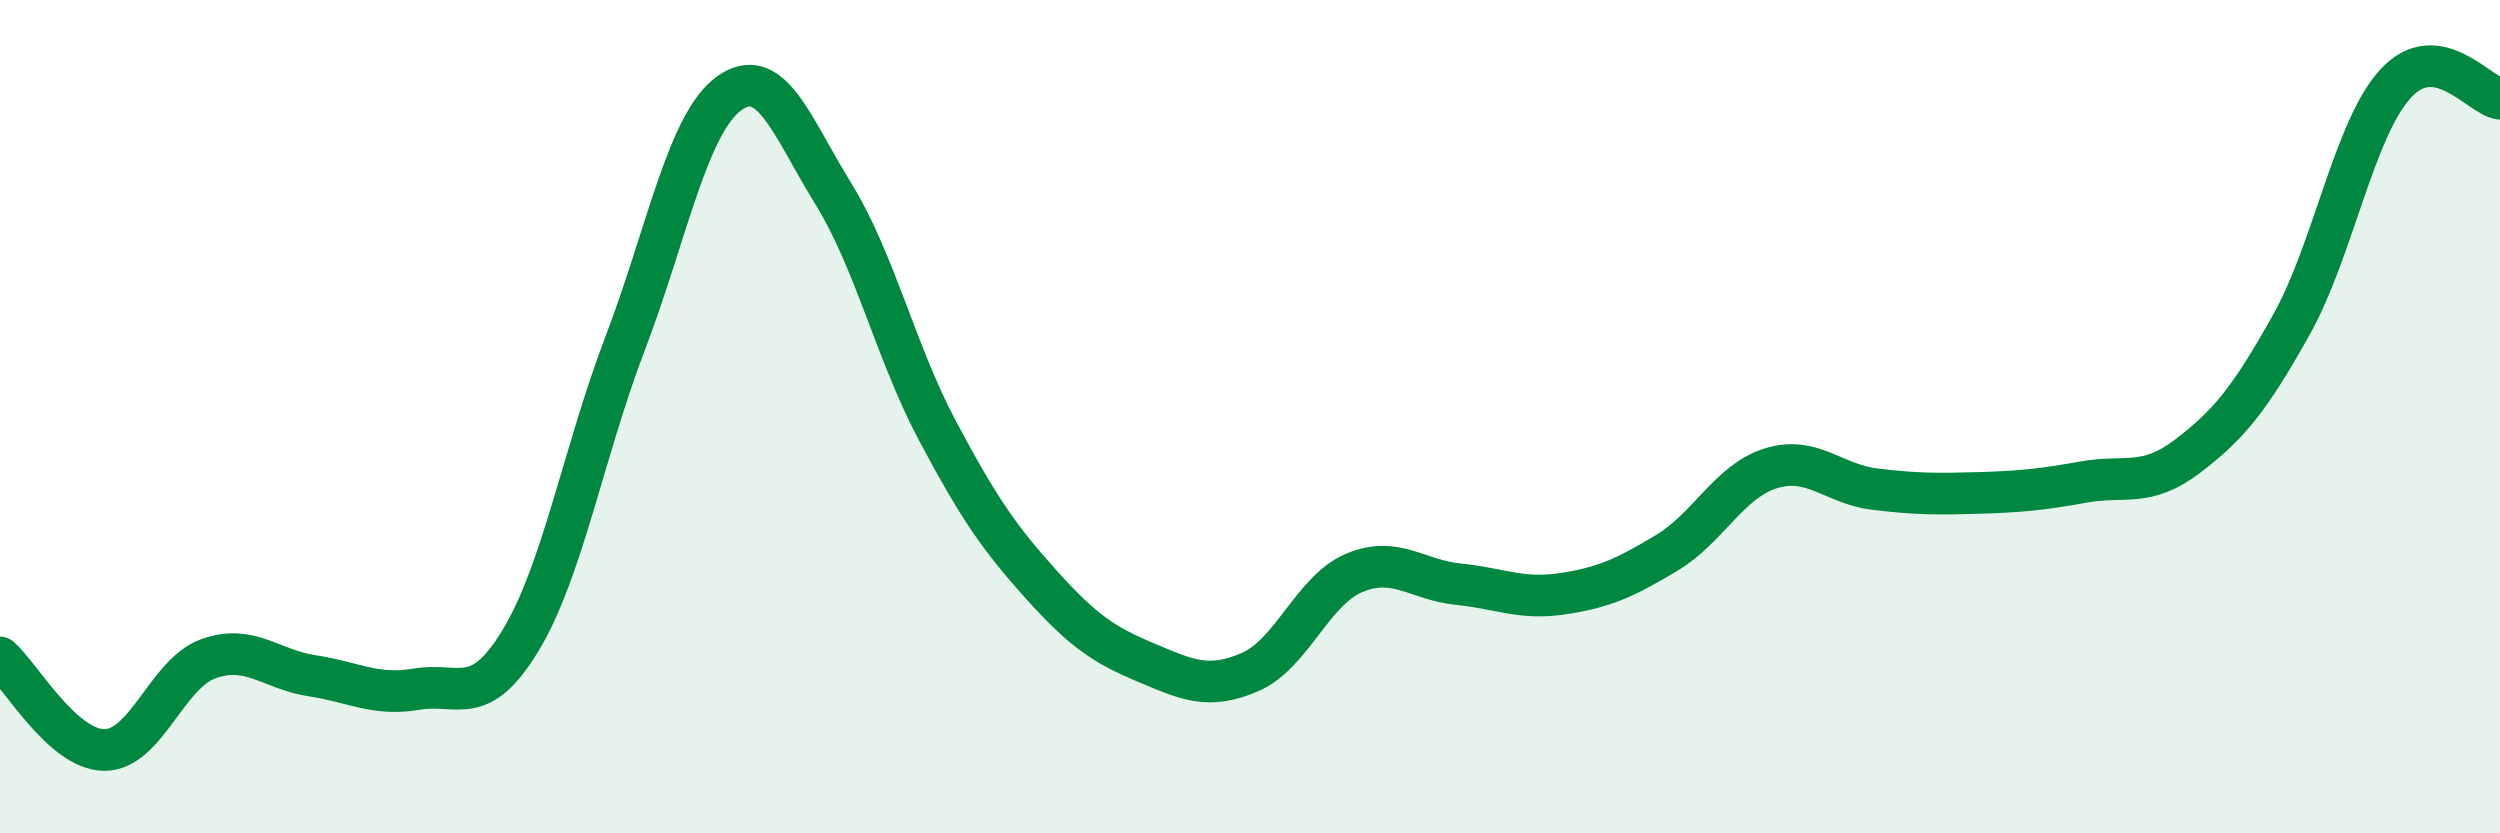
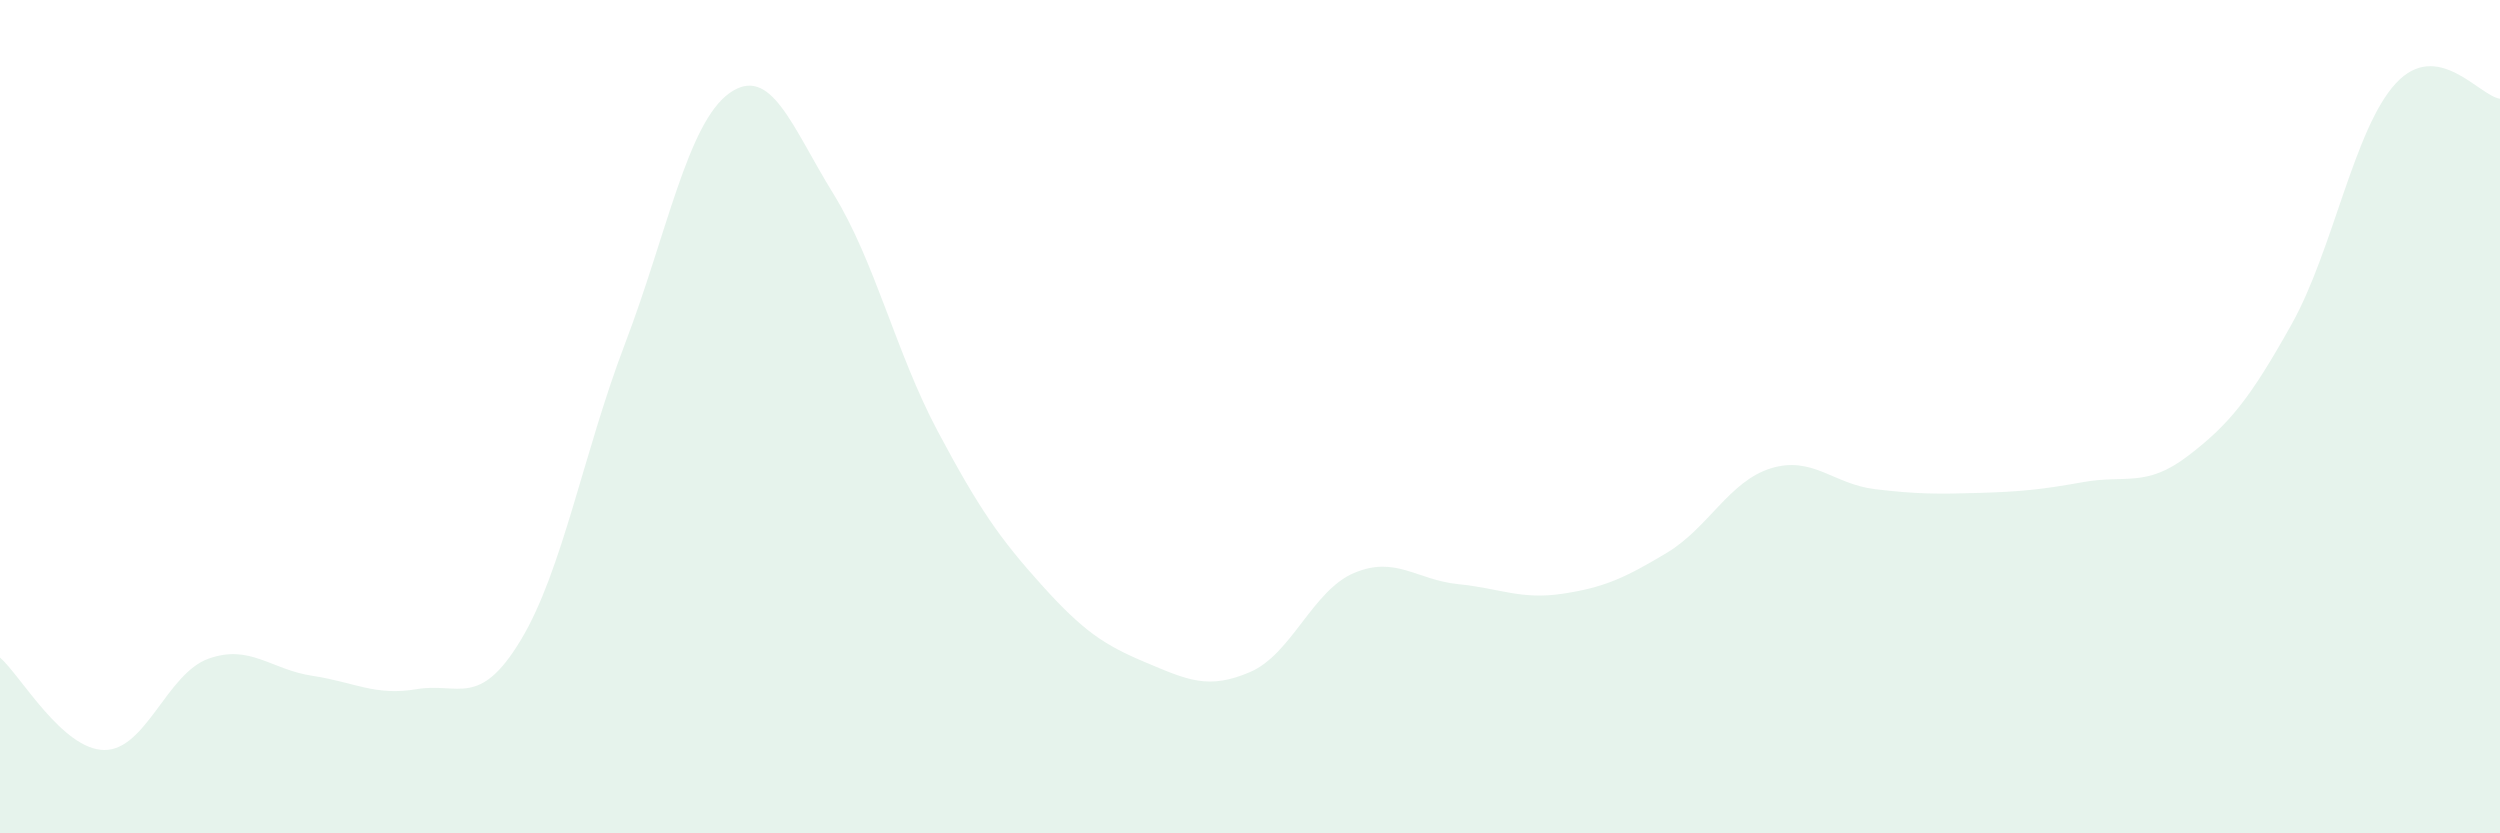
<svg xmlns="http://www.w3.org/2000/svg" width="60" height="20" viewBox="0 0 60 20">
  <path d="M 0,15.78 C 0.5,16.22 1.5,17.99 2.5,18 C 3.5,18.01 4,16.17 5,15.81 C 6,15.45 6.5,16.07 7.5,16.22 C 8.5,16.37 9,16.71 10,16.54 C 11,16.37 11.5,17.02 12.5,15.36 C 13.5,13.7 14,10.87 15,8.25 C 16,5.63 16.5,2.96 17.5,2.24 C 18.5,1.52 19,3.03 20,4.65 C 21,6.27 21.5,8.46 22.5,10.34 C 23.5,12.22 24,12.93 25,14.04 C 26,15.15 26.5,15.48 27.5,15.9 C 28.5,16.32 29,16.56 30,16.13 C 31,15.7 31.5,14.17 32.5,13.75 C 33.5,13.33 34,13.92 35,14.02 C 36,14.12 36.5,14.4 37.5,14.25 C 38.5,14.1 39,13.87 40,13.27 C 41,12.67 41.5,11.55 42.5,11.24 C 43.5,10.93 44,11.62 45,11.74 C 46,11.86 46.5,11.86 47.5,11.83 C 48.5,11.8 49,11.75 50,11.57 C 51,11.39 51.5,11.71 52.5,10.95 C 53.5,10.19 54,9.57 55,7.78 C 56,5.99 56.5,3.08 57.5,2 C 58.5,0.92 59.5,2.3 60,2.37L60 20L0 20Z" fill="#008740" opacity="0.1" stroke-linecap="round" stroke-linejoin="round" />
-   <path d="M 0,15.78 C 0.5,16.22 1.5,17.99 2.5,18 C 3.5,18.01 4,16.17 5,15.81 C 6,15.45 6.5,16.07 7.5,16.22 C 8.5,16.37 9,16.71 10,16.54 C 11,16.37 11.5,17.02 12.5,15.36 C 13.5,13.7 14,10.87 15,8.25 C 16,5.63 16.5,2.96 17.5,2.24 C 18.5,1.52 19,3.03 20,4.65 C 21,6.27 21.5,8.46 22.5,10.34 C 23.5,12.22 24,12.93 25,14.04 C 26,15.15 26.5,15.48 27.5,15.9 C 28.5,16.32 29,16.56 30,16.13 C 31,15.7 31.5,14.17 32.5,13.75 C 33.5,13.33 34,13.92 35,14.02 C 36,14.12 36.5,14.4 37.5,14.25 C 38.5,14.1 39,13.87 40,13.27 C 41,12.67 41.5,11.55 42.5,11.24 C 43.5,10.93 44,11.62 45,11.74 C 46,11.86 46.5,11.86 47.5,11.83 C 48.5,11.8 49,11.75 50,11.57 C 51,11.39 51.5,11.71 52.5,10.95 C 53.5,10.19 54,9.57 55,7.78 C 56,5.99 56.5,3.08 57.5,2 C 58.5,0.92 59.5,2.3 60,2.37" stroke="#008740" stroke-width="1" fill="none" stroke-linecap="round" stroke-linejoin="round" />
</svg>